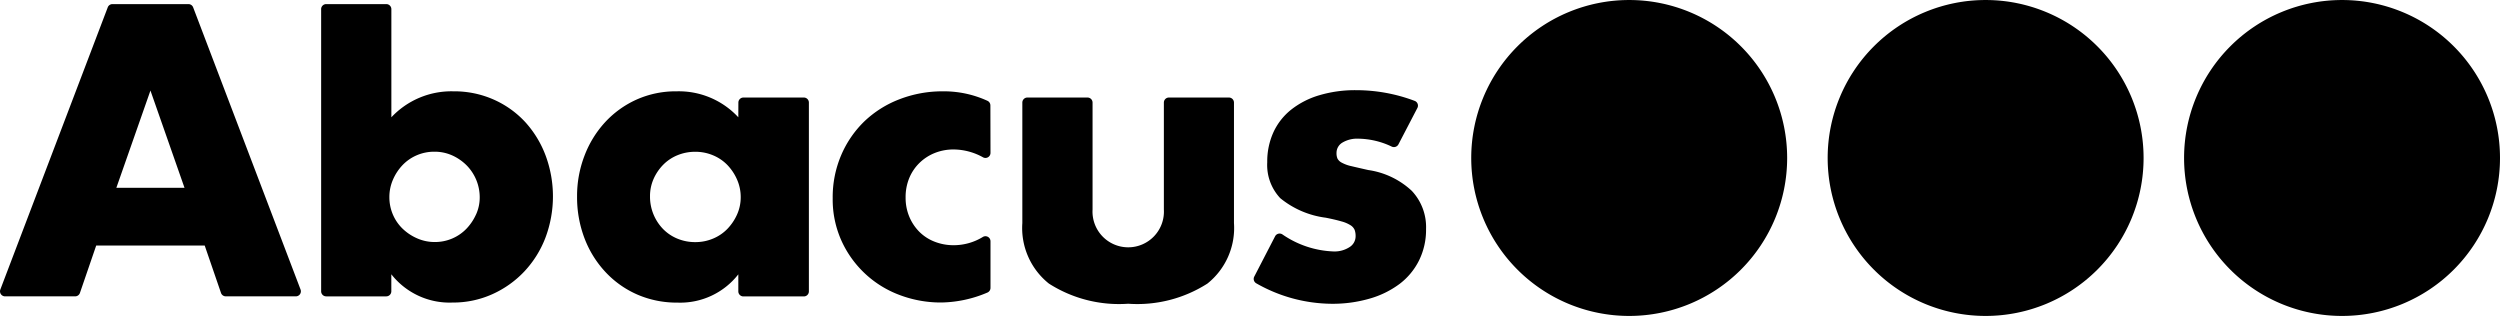
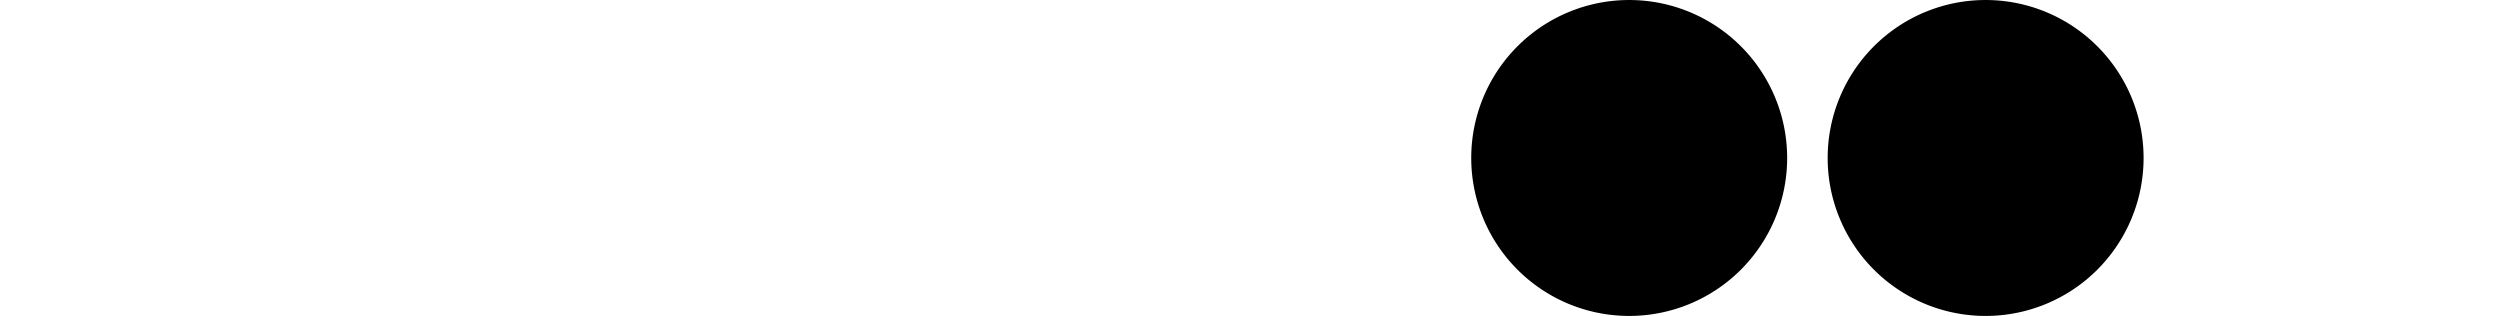
<svg xmlns="http://www.w3.org/2000/svg" width="168" height="21.23" viewBox="0 0 168 21.23">
  <defs>
    <clipPath id="clip-path">
      <rect id="Rectángulo_1864" data-name="Rectángulo 1864" width="168" height="21.23" />
    </clipPath>
  </defs>
  <g id="Grupo_1460" data-name="Grupo 1460" transform="translate(0 0)">
    <g id="Grupo_1459" data-name="Grupo 1459" transform="translate(0 0.001)" clip-path="url(#clip-path)">
-       <path id="Trazado_9910" data-name="Trazado 9910" d="M7.818,12.92,10.11,6.383,12.4,12.92Zm7.353,7.293h4.709a.339.339,0,0,0,.317-.46L12.98.793a.339.339,0,0,0-.317-.219H7.557A.339.339,0,0,0,7.24.793L.023,19.753a.339.339,0,0,0,.317.46H5.05a.34.34,0,0,0,.321-.229L6.464,16.8h7.293l1.094,3.183a.339.339,0,0,0,.321.229m16.816-5.5a3.368,3.368,0,0,1-.651.964,2.9,2.9,0,0,1-.95.651,2.939,2.939,0,0,1-1.173.235,2.9,2.9,0,0,1-1.185-.248,3.3,3.3,0,0,1-.977-.651,2.9,2.9,0,0,1-.651-.95,2.946,2.946,0,0,1-.235-1.172,2.9,2.9,0,0,1,.248-1.185,3.312,3.312,0,0,1,.651-.977,2.9,2.9,0,0,1,.951-.651,2.939,2.939,0,0,1,1.172-.235,2.878,2.878,0,0,1,1.2.248,3.265,3.265,0,0,1,.964.664,3.057,3.057,0,0,1,.885,2.162,2.76,2.76,0,0,1-.247,1.146M21.581.914v18.96a.339.339,0,0,0,.34.34h4.036a.34.34,0,0,0,.34-.34V18.729a4.973,4.973,0,0,0,4.115,1.9,6.405,6.405,0,0,0,2.67-.56,6.77,6.77,0,0,0,2.149-1.524A6.913,6.913,0,0,0,36.65,16.28a7.889,7.889,0,0,0,.013-5.535A6.965,6.965,0,0,0,35.3,8.506a6.422,6.422,0,0,0-2.111-1.511,6.526,6.526,0,0,0-2.722-.56A5.526,5.526,0,0,0,26.3,8.18V.914a.34.34,0,0,0-.34-.34H21.92a.339.339,0,0,0-.34.34M43.915,12.335a3.207,3.207,0,0,1,.638-.951,2.86,2.86,0,0,1,.964-.651,3.1,3.1,0,0,1,1.211-.235,3.033,3.033,0,0,1,1.185.235,2.87,2.87,0,0,1,.964.651,3.33,3.33,0,0,1,.651.977,2.9,2.9,0,0,1,.248,1.185,2.813,2.813,0,0,1-.248,1.172,3.376,3.376,0,0,1-.651.964,2.87,2.87,0,0,1-.964.651,3.033,3.033,0,0,1-1.185.235,3.1,3.1,0,0,1-1.211-.235,2.86,2.86,0,0,1-.964-.651,3.116,3.116,0,0,1-.872-2.188,2.852,2.852,0,0,1,.234-1.159m5.7-4.155a5.444,5.444,0,0,0-4.141-1.745,6.436,6.436,0,0,0-2.709.56,6.5,6.5,0,0,0-2.11,1.524,6.983,6.983,0,0,0-1.381,2.253,7.53,7.53,0,0,0-.495,2.722,7.753,7.753,0,0,0,.508,2.839,6.911,6.911,0,0,0,1.42,2.266,6.454,6.454,0,0,0,2.136,1.5,6.636,6.636,0,0,0,2.683.534,4.948,4.948,0,0,0,4.089-1.9v1.145a.34.34,0,0,0,.34.34h4.062a.339.339,0,0,0,.34-.34V7.191a.339.339,0,0,0-.34-.339H49.959a.34.34,0,0,0-.34.339Zm16.939-.8a.341.341,0,0,0-.2-.309,7.029,7.029,0,0,0-2.982-.636,7.99,7.99,0,0,0-2.93.534,7.073,7.073,0,0,0-2.357,1.485A6.959,6.959,0,0,0,56.53,10.72a7.19,7.19,0,0,0-.573,2.9,6.748,6.748,0,0,0,.6,2.878,6.947,6.947,0,0,0,3.92,3.633,7.814,7.814,0,0,0,2.774.495,8.178,8.178,0,0,0,3.1-.667.341.341,0,0,0,.21-.315V16.511a.338.338,0,0,0-.508-.293,3.755,3.755,0,0,1-1.967.558,3.468,3.468,0,0,1-1.276-.235,2.961,2.961,0,0,1-1.028-.664,3.151,3.151,0,0,1-.677-1.016,3.276,3.276,0,0,1-.248-1.29,3.344,3.344,0,0,1,.248-1.315,3.044,3.044,0,0,1,.69-1.016,3.138,3.138,0,0,1,1.029-.664,3.368,3.368,0,0,1,1.262-.234,4.122,4.122,0,0,1,1.982.532.338.338,0,0,0,.493-.3Zm2.487-.528a.339.339,0,0,0-.34.339v8.1a4.778,4.778,0,0,0,1.784,4.063,8.74,8.74,0,0,0,5.327,1.355,8.744,8.744,0,0,0,5.327-1.355,4.78,4.78,0,0,0,1.784-4.063v-8.1a.34.34,0,0,0-.34-.339H78.552a.339.339,0,0,0-.34.339v7.188a2.4,2.4,0,1,1-4.792,0V7.191a.34.34,0,0,0-.34-.339Zm26.208.7a.34.34,0,0,0-.178-.473,11.129,11.129,0,0,0-3.947-.721,8.394,8.394,0,0,0-2.461.339,5.609,5.609,0,0,0-1.888.963,4.177,4.177,0,0,0-1.2,1.524,4.751,4.751,0,0,0-.416,2.019,3.254,3.254,0,0,0,.872,2.41,6.037,6.037,0,0,0,3.06,1.315q.652.13,1.055.248a2.2,2.2,0,0,1,.612.26.705.705,0,0,1,.274.313,1.218,1.218,0,0,1,.065.43.858.858,0,0,1-.417.73,1.846,1.846,0,0,1-1.068.286,6.453,6.453,0,0,1-3.436-1.146.341.341,0,0,0-.489.127l-1.4,2.708a.34.34,0,0,0,.135.453,10.356,10.356,0,0,0,5.055,1.375,8.936,8.936,0,0,0,2.579-.352,6.194,6.194,0,0,0,2.006-.99,4.494,4.494,0,0,0,1.3-1.576,4.649,4.649,0,0,0,.469-2.11,3.549,3.549,0,0,0-.964-2.566,5.408,5.408,0,0,0-2.917-1.393q-.7-.157-1.133-.261a2.431,2.431,0,0,1-.651-.235.669.669,0,0,1-.287-.273.928.928,0,0,1-.065-.378.8.8,0,0,1,.4-.7,1.921,1.921,0,0,1,1.055-.261,5.345,5.345,0,0,1,2.263.536.343.343,0,0,0,.445-.158Z" transform="translate(0 -0.299)" />
      <path id="Trazado_9911" data-name="Trazado 9911" d="M217.007,21.23a10.615,10.615,0,1,0-10.615-10.615A10.615,10.615,0,0,0,217.007,21.23" transform="translate(-107.525 0)" />
      <path id="Trazado_9912" data-name="Trazado 9912" d="M267.007,21.23a10.615,10.615,0,1,0-10.615-10.615A10.615,10.615,0,0,0,267.007,21.23" transform="translate(-133.573 0)" />
-       <path id="Trazado_9913" data-name="Trazado 9913" d="M317.006,21.23a10.615,10.615,0,1,0-10.615-10.615A10.615,10.615,0,0,0,317.006,21.23" transform="translate(-159.621 0)" />
    </g>
  </g>
</svg>